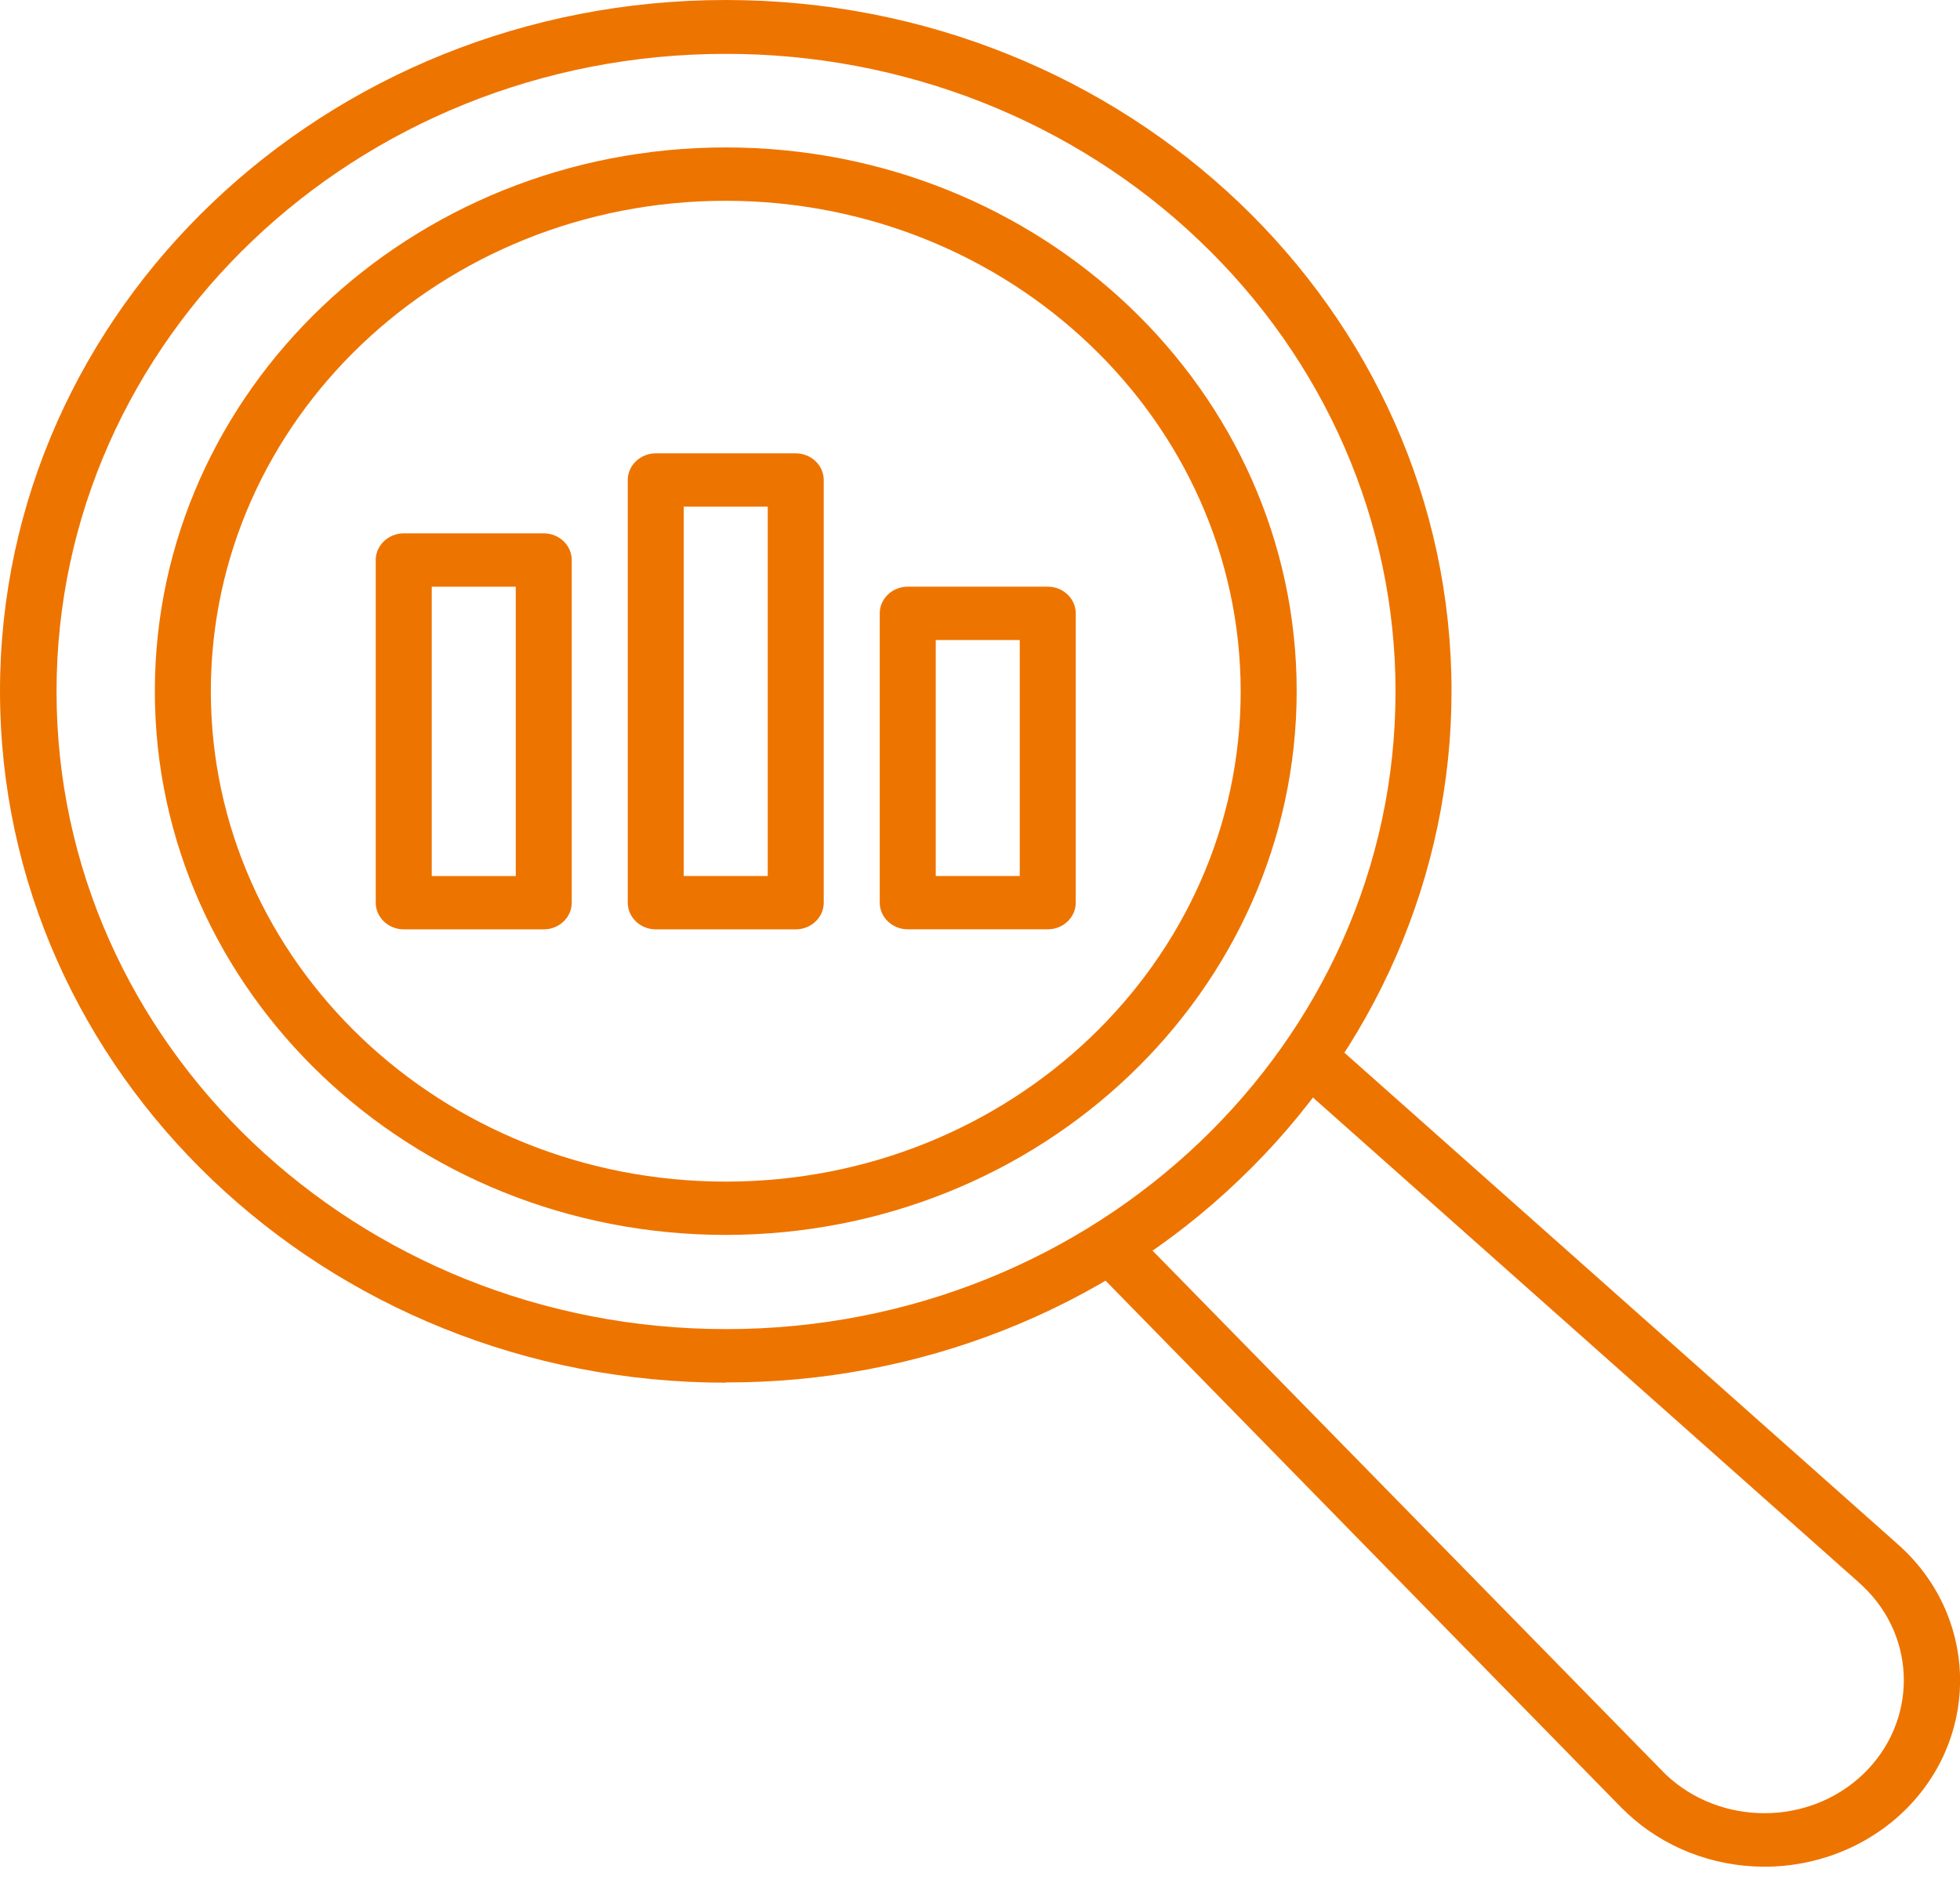
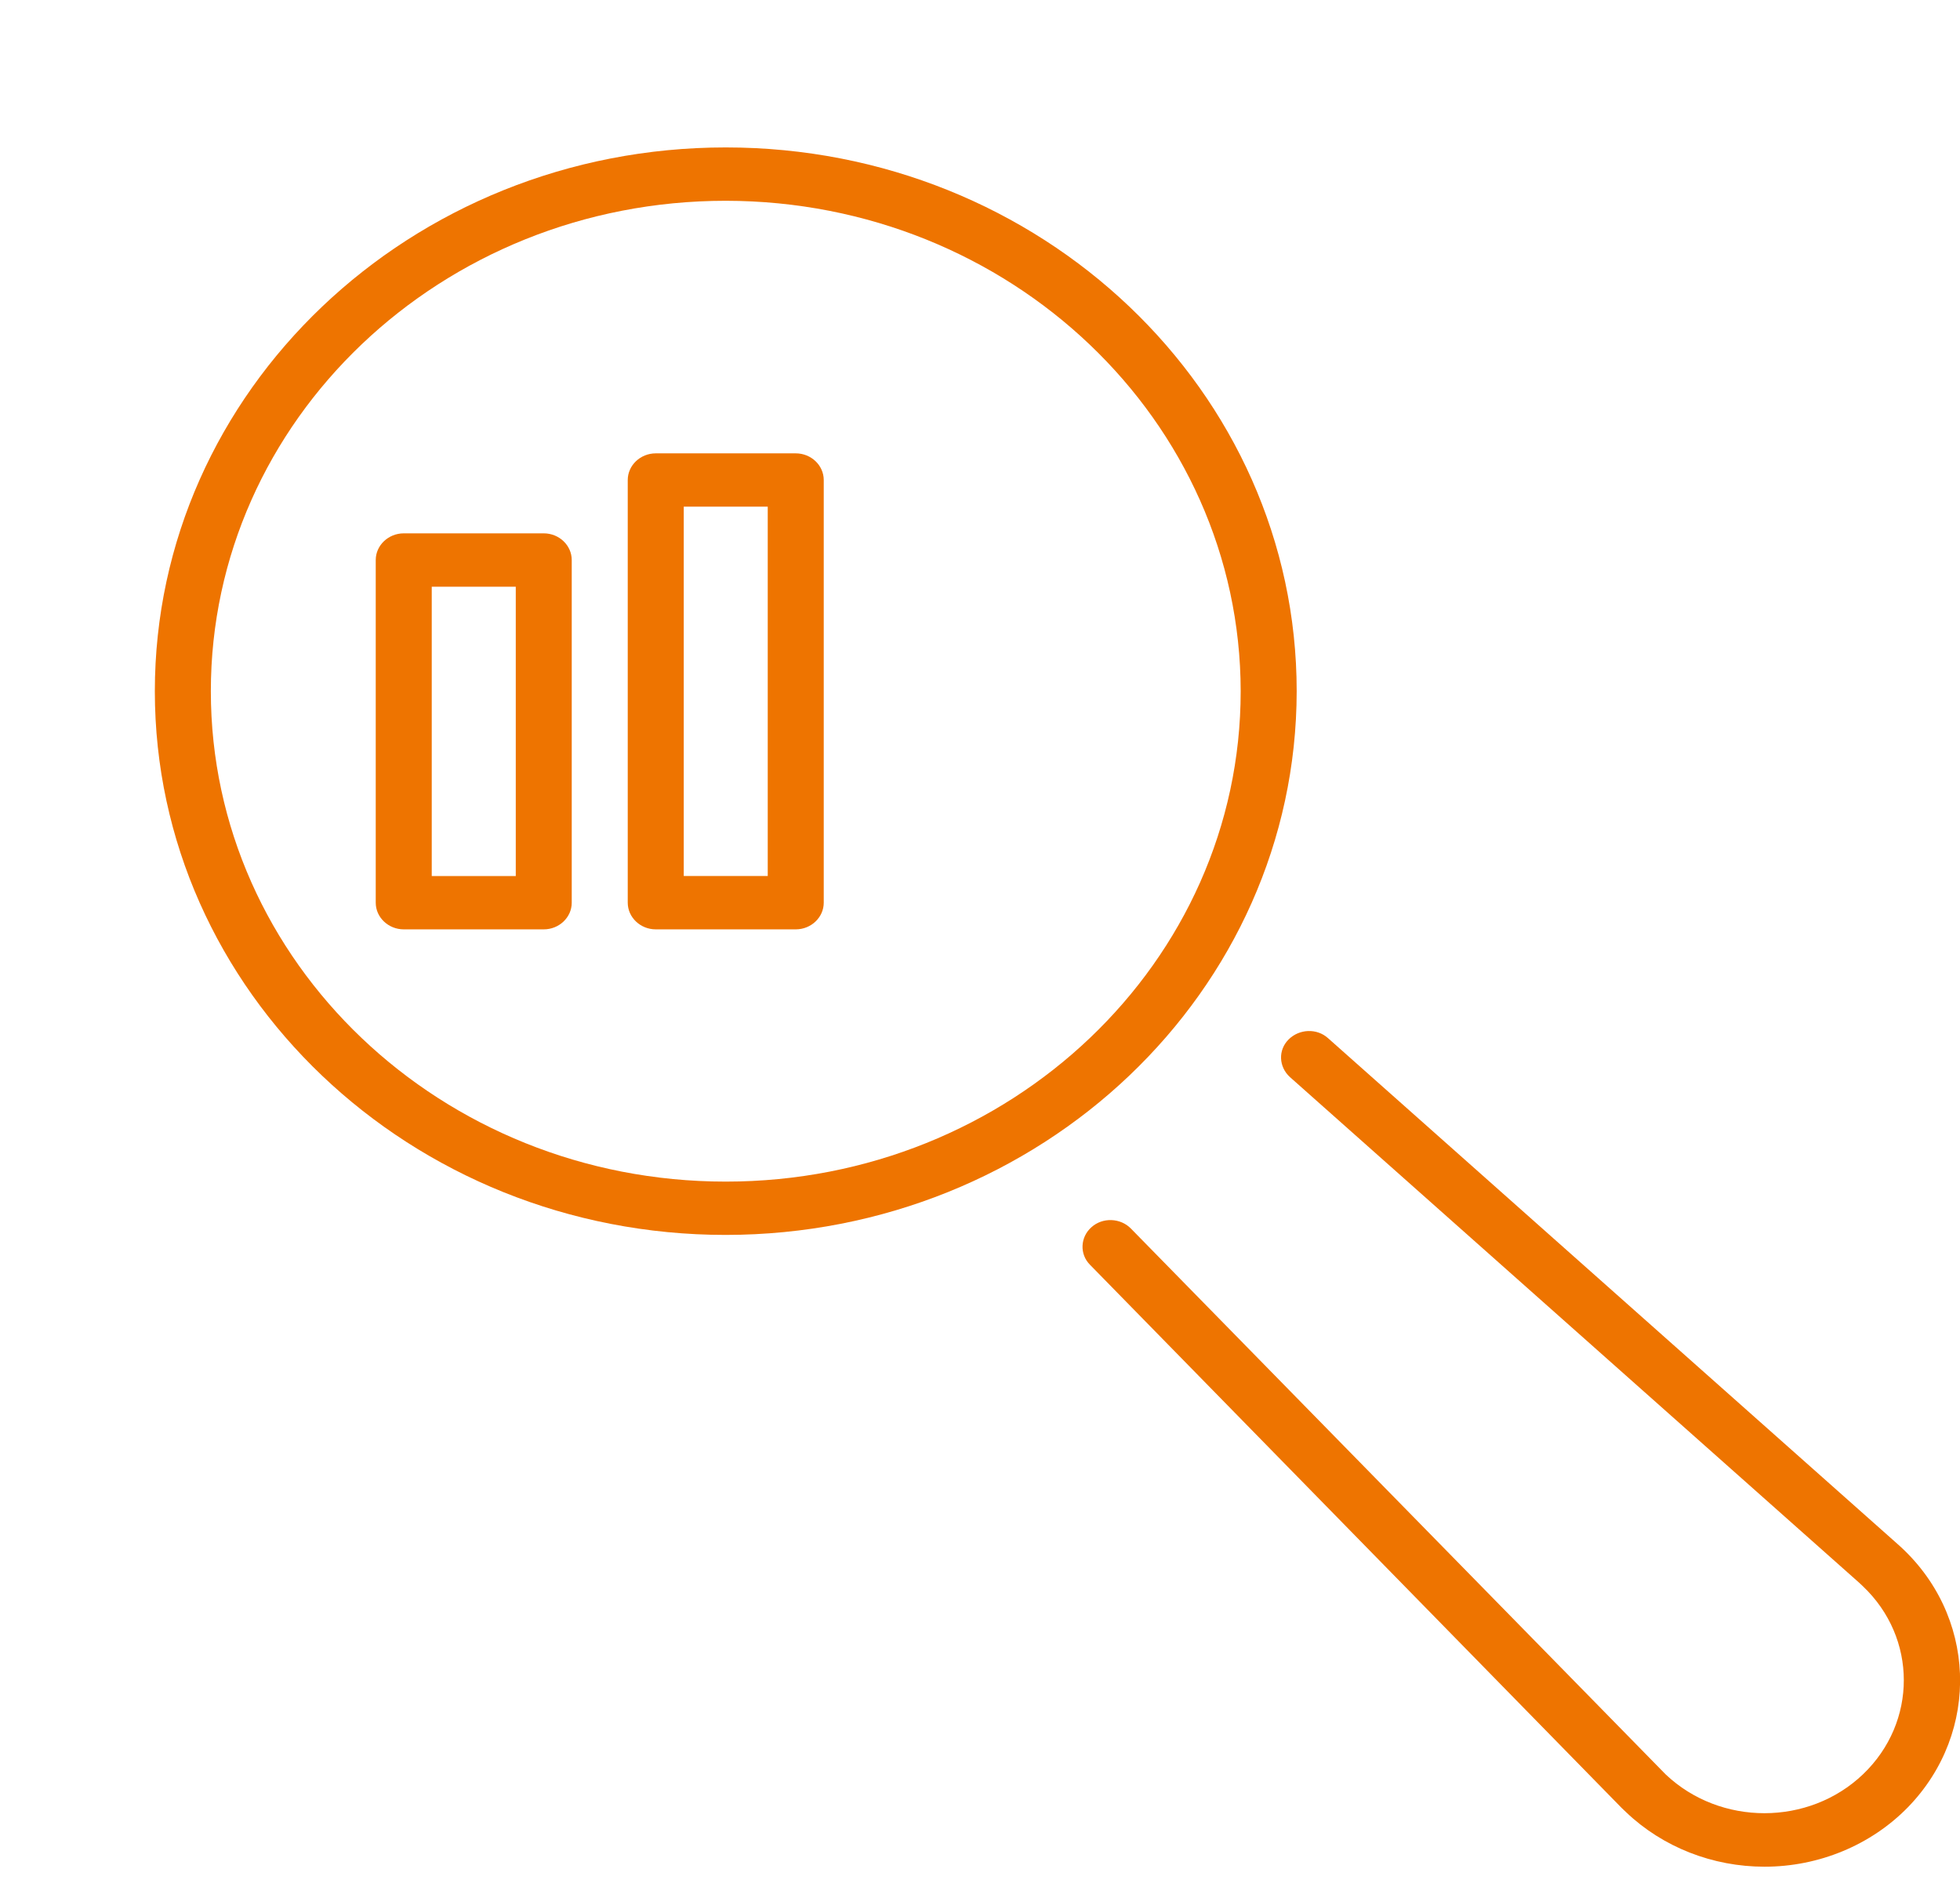
<svg xmlns="http://www.w3.org/2000/svg" width="54" height="52" viewBox="0 0 54 52" fill="none">
  <g id="Group 416">
-     <path id="Vector" d="M19.995 38.096C8.956 38.096 0 29.566 0 19.044C0 8.53 8.956 0 19.995 0C31.042 0 39.991 8.53 39.991 19.044C39.991 24.099 37.885 28.941 34.136 32.512C30.394 36.098 25.303 38.104 19.995 38.089V38.096ZM19.995 1.484C9.805 1.484 1.551 9.361 1.558 19.059C1.558 28.765 9.828 36.627 20.011 36.62C30.201 36.62 38.456 28.743 38.448 19.044C38.448 14.386 36.504 9.919 33.04 6.627C29.584 3.328 24.886 1.477 19.988 1.484H19.995Z" fill="#EE7400" />
    <path id="Vector_2" d="M19.995 34.025C11.309 34.025 4.266 27.317 4.266 19.044C4.266 10.771 11.309 4.062 19.995 4.062C28.682 4.062 35.725 10.771 35.725 19.044C35.717 27.317 28.682 34.018 19.995 34.025ZM19.995 5.532C12.158 5.532 5.809 11.579 5.809 19.044C5.809 26.509 12.158 32.556 19.995 32.556C27.833 32.556 34.182 26.509 34.182 19.044C34.174 11.586 27.826 5.539 19.995 5.532Z" fill="#EE7400" />
    <path id="Vector_3" d="M48.615 51.432C47.188 51.432 45.815 50.896 44.804 49.933L44.681 49.816L30.032 34.849C29.738 34.555 29.762 34.085 30.07 33.813C30.379 33.534 30.872 33.556 31.158 33.85L45.892 48.89C47.397 50.315 49.834 50.315 51.331 48.883C52.827 47.45 52.827 45.128 51.323 43.703C51.292 43.673 51.261 43.644 51.23 43.615L35.54 29.677C35.231 29.397 35.208 28.934 35.501 28.641C35.794 28.347 36.28 28.325 36.589 28.604L52.28 42.542C54.463 44.467 54.586 47.715 52.565 49.794C51.547 50.837 50.112 51.432 48.615 51.432Z" fill="#EE7400" />
-     <path id="Vector_4" d="M28.867 25.605H25.01C24.585 25.605 24.238 25.275 24.238 24.871V16.899C24.238 16.495 24.585 16.164 25.01 16.164H28.867C29.291 16.164 29.638 16.495 29.638 16.899V24.871C29.638 25.275 29.291 25.605 28.867 25.605ZM25.781 24.136H28.095V17.634H25.781V24.136Z" fill="#EE7400" />
    <path id="Vector_5" d="M21.924 25.606H18.067C17.643 25.606 17.295 25.275 17.295 24.871V13.226C17.295 12.821 17.643 12.491 18.067 12.491H21.924C22.348 12.491 22.695 12.821 22.695 13.226V24.871C22.695 25.275 22.348 25.606 21.924 25.606ZM18.838 24.136H21.152V13.96H18.838V24.136Z" fill="#EE7400" />
    <path id="Vector_6" d="M14.981 25.606H11.124C10.7 25.606 10.352 25.276 10.352 24.872V15.43C10.352 15.026 10.7 14.695 11.124 14.695H14.981C15.405 14.695 15.752 15.026 15.752 15.43V24.872C15.752 25.276 15.405 25.606 14.981 25.606ZM11.895 24.137H14.21V16.165H11.895V24.137Z" fill="#EE7400" />
  </g>
</svg>